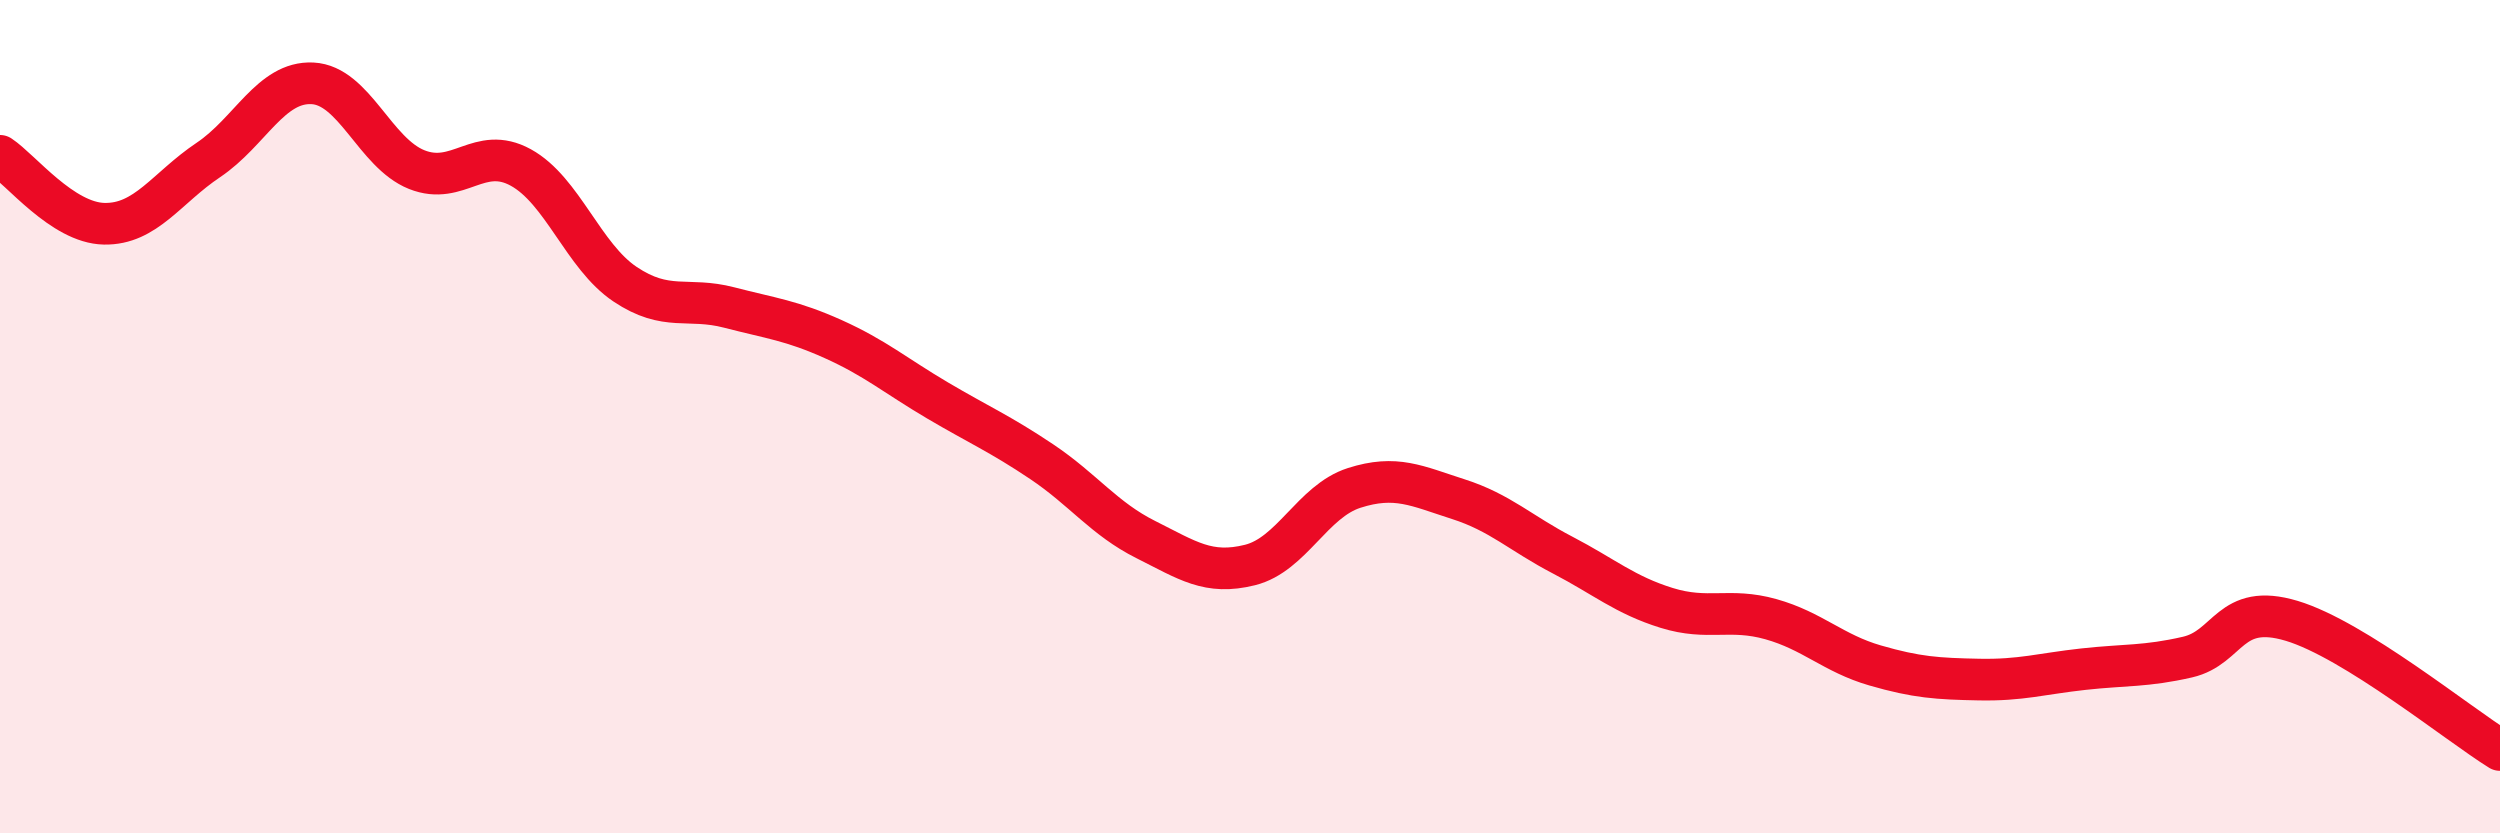
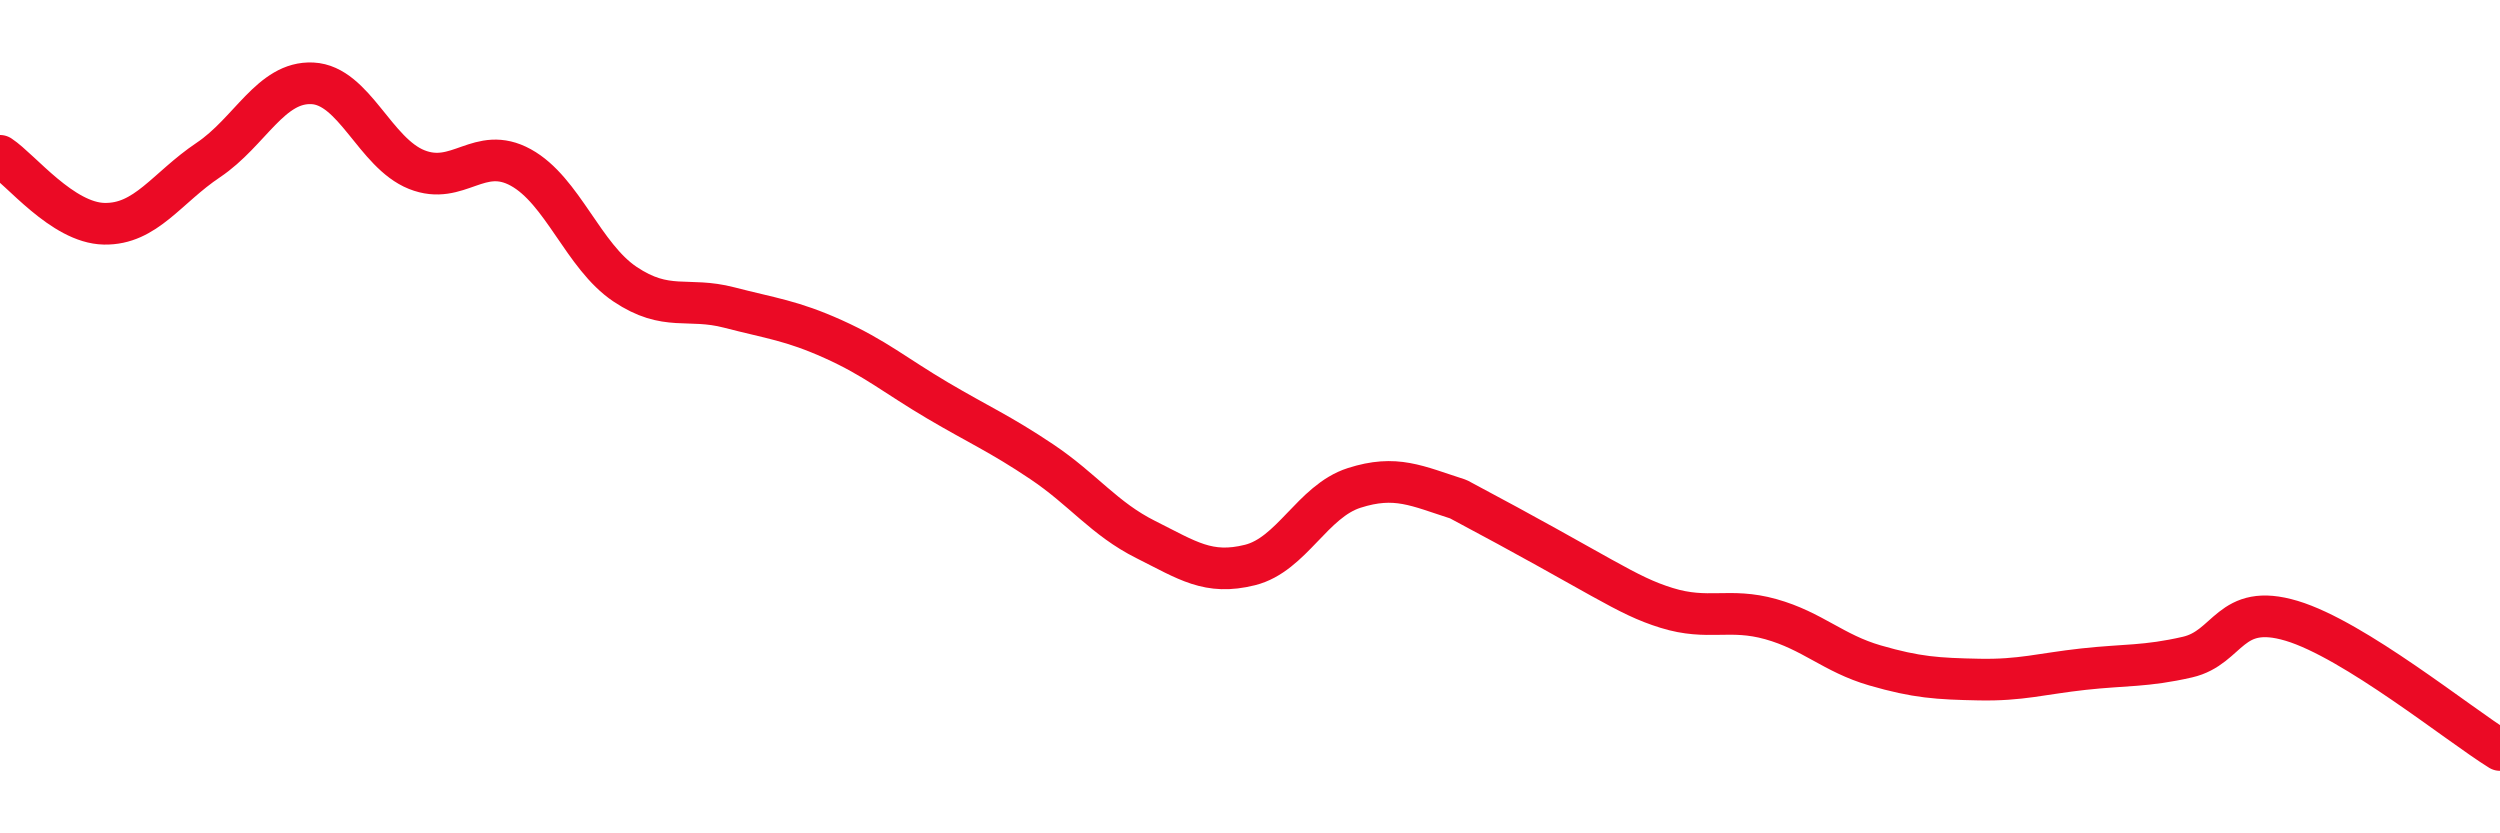
<svg xmlns="http://www.w3.org/2000/svg" width="60" height="20" viewBox="0 0 60 20">
-   <path d="M 0,3.74 C 0.5,4.07 1.5,5.35 2.5,5.37 C 3.5,5.39 4,4.51 5,3.84 C 6,3.17 6.5,1.95 7.5,2 C 8.5,2.05 9,3.67 10,4.07 C 11,4.47 11.5,3.47 12.5,4.02 C 13.5,4.57 14,6.15 15,6.82 C 16,7.49 16.5,7.12 17.5,7.38 C 18.5,7.64 19,7.69 20,8.14 C 21,8.59 21.5,9.02 22.5,9.61 C 23.5,10.2 24,10.41 25,11.08 C 26,11.75 26.5,12.45 27.5,12.95 C 28.5,13.45 29,13.81 30,13.56 C 31,13.31 31.5,12.03 32.5,11.71 C 33.5,11.39 34,11.66 35,11.98 C 36,12.3 36.5,12.8 37.5,13.32 C 38.5,13.84 39,14.28 40,14.59 C 41,14.9 41.5,14.58 42.5,14.86 C 43.5,15.14 44,15.68 45,15.97 C 46,16.26 46.5,16.29 47.5,16.31 C 48.5,16.33 49,16.17 50,16.06 C 51,15.95 51.5,16 52.5,15.77 C 53.5,15.54 53.5,14.45 55,14.9 C 56.5,15.35 59,17.38 60,18L60 20L0 20Z" fill="#EB0A25" opacity="0.1" stroke-linecap="round" stroke-linejoin="round" />
-   <path d="M 0,3.74 C 0.5,4.07 1.5,5.35 2.5,5.37 C 3.5,5.39 4,4.51 5,3.84 C 6,3.17 6.5,1.95 7.5,2 C 8.5,2.05 9,3.67 10,4.07 C 11,4.47 11.5,3.47 12.5,4.02 C 13.5,4.57 14,6.15 15,6.82 C 16,7.49 16.5,7.12 17.5,7.38 C 18.5,7.64 19,7.69 20,8.14 C 21,8.59 21.5,9.02 22.5,9.61 C 23.5,10.2 24,10.41 25,11.08 C 26,11.75 26.5,12.45 27.5,12.95 C 28.5,13.45 29,13.81 30,13.56 C 31,13.31 31.5,12.03 32.5,11.71 C 33.5,11.39 34,11.66 35,11.98 C 36,12.3 36.5,12.8 37.5,13.32 C 38.5,13.84 39,14.28 40,14.59 C 41,14.9 41.5,14.58 42.5,14.86 C 43.5,15.14 44,15.68 45,15.97 C 46,16.26 46.5,16.29 47.5,16.31 C 48.5,16.33 49,16.17 50,16.06 C 51,15.95 51.5,16 52.5,15.77 C 53.5,15.54 53.5,14.45 55,14.9 C 56.5,15.35 59,17.38 60,18" stroke="#EB0A25" stroke-width="1" fill="none" stroke-linecap="round" stroke-linejoin="round" />
+   <path d="M 0,3.74 C 0.5,4.07 1.5,5.35 2.5,5.37 C 3.5,5.39 4,4.51 5,3.84 C 6,3.17 6.5,1.95 7.5,2 C 8.5,2.05 9,3.67 10,4.07 C 11,4.47 11.5,3.47 12.5,4.02 C 13.5,4.57 14,6.15 15,6.82 C 16,7.49 16.5,7.12 17.5,7.38 C 18.5,7.64 19,7.69 20,8.14 C 21,8.59 21.5,9.02 22.5,9.61 C 23.5,10.2 24,10.41 25,11.08 C 26,11.75 26.5,12.45 27.5,12.95 C 28.5,13.45 29,13.81 30,13.56 C 31,13.31 31.5,12.03 32.5,11.71 C 33.5,11.39 34,11.66 35,11.98 C 38.5,13.84 39,14.28 40,14.59 C 41,14.9 41.5,14.58 42.5,14.86 C 43.5,15.14 44,15.68 45,15.97 C 46,16.26 46.5,16.29 47.5,16.31 C 48.5,16.33 49,16.17 50,16.06 C 51,15.95 51.5,16 52.5,15.77 C 53.5,15.54 53.5,14.45 55,14.9 C 56.5,15.35 59,17.38 60,18" stroke="#EB0A25" stroke-width="1" fill="none" stroke-linecap="round" stroke-linejoin="round" />
</svg>